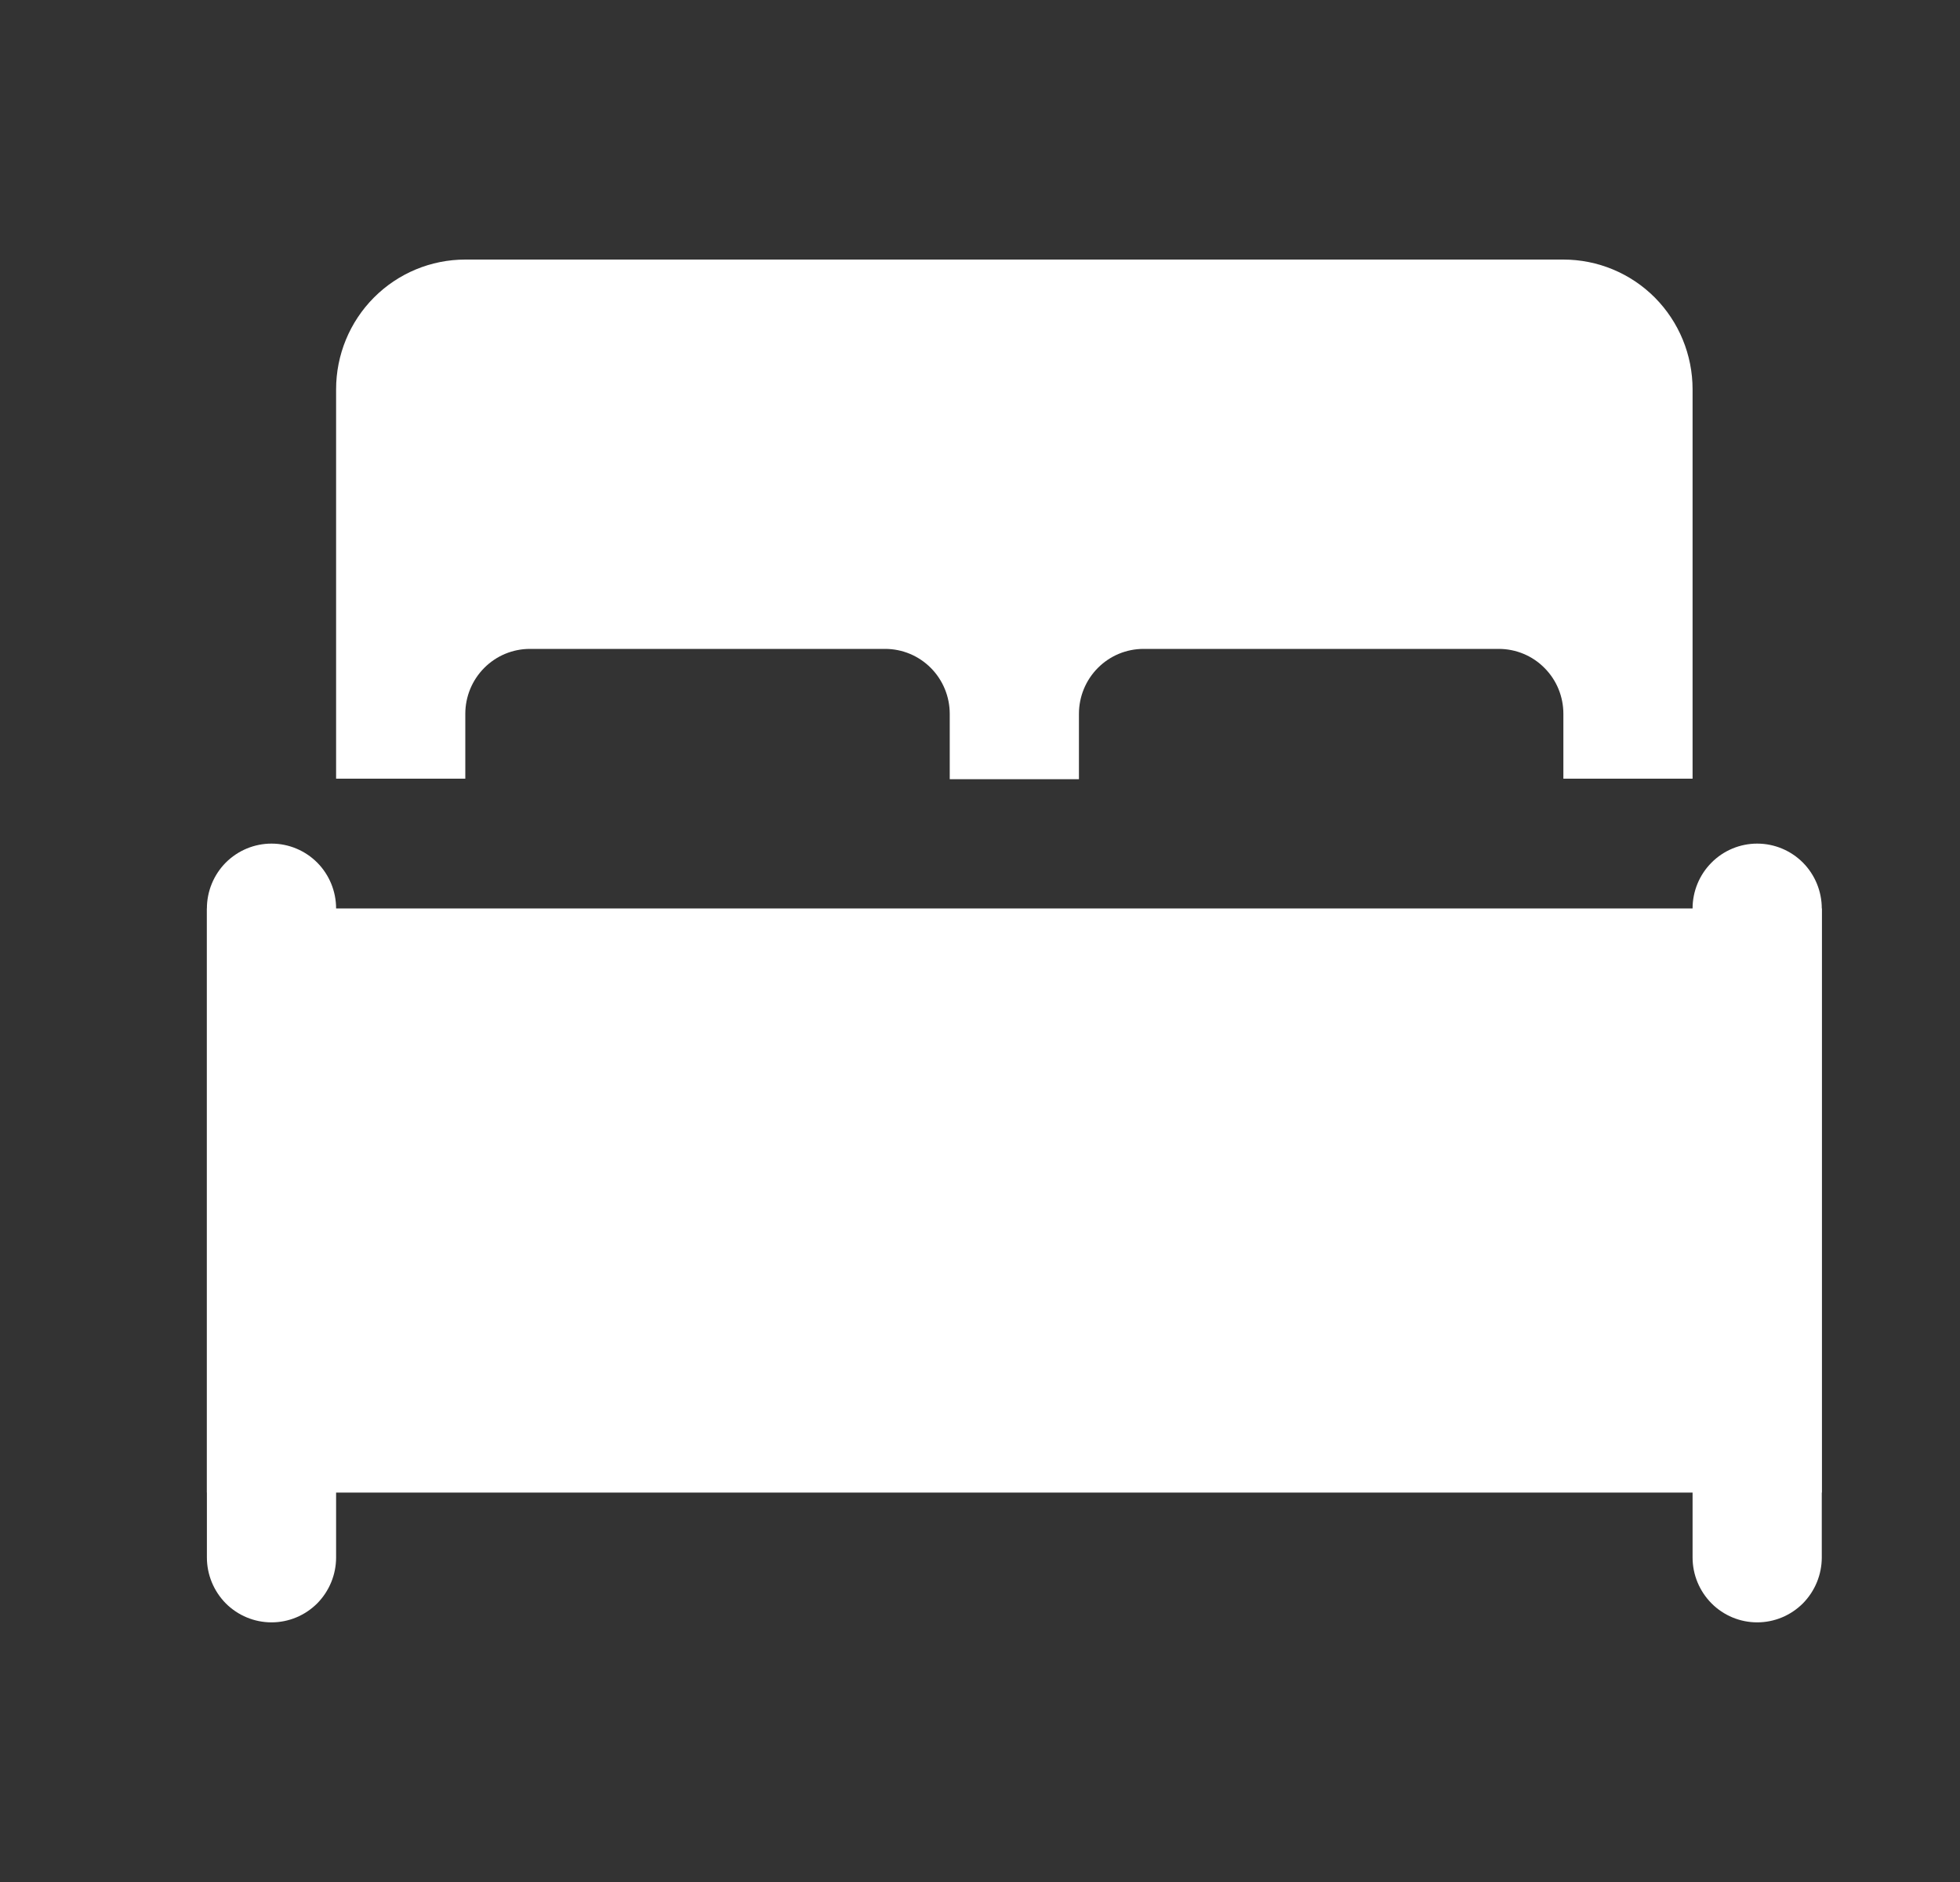
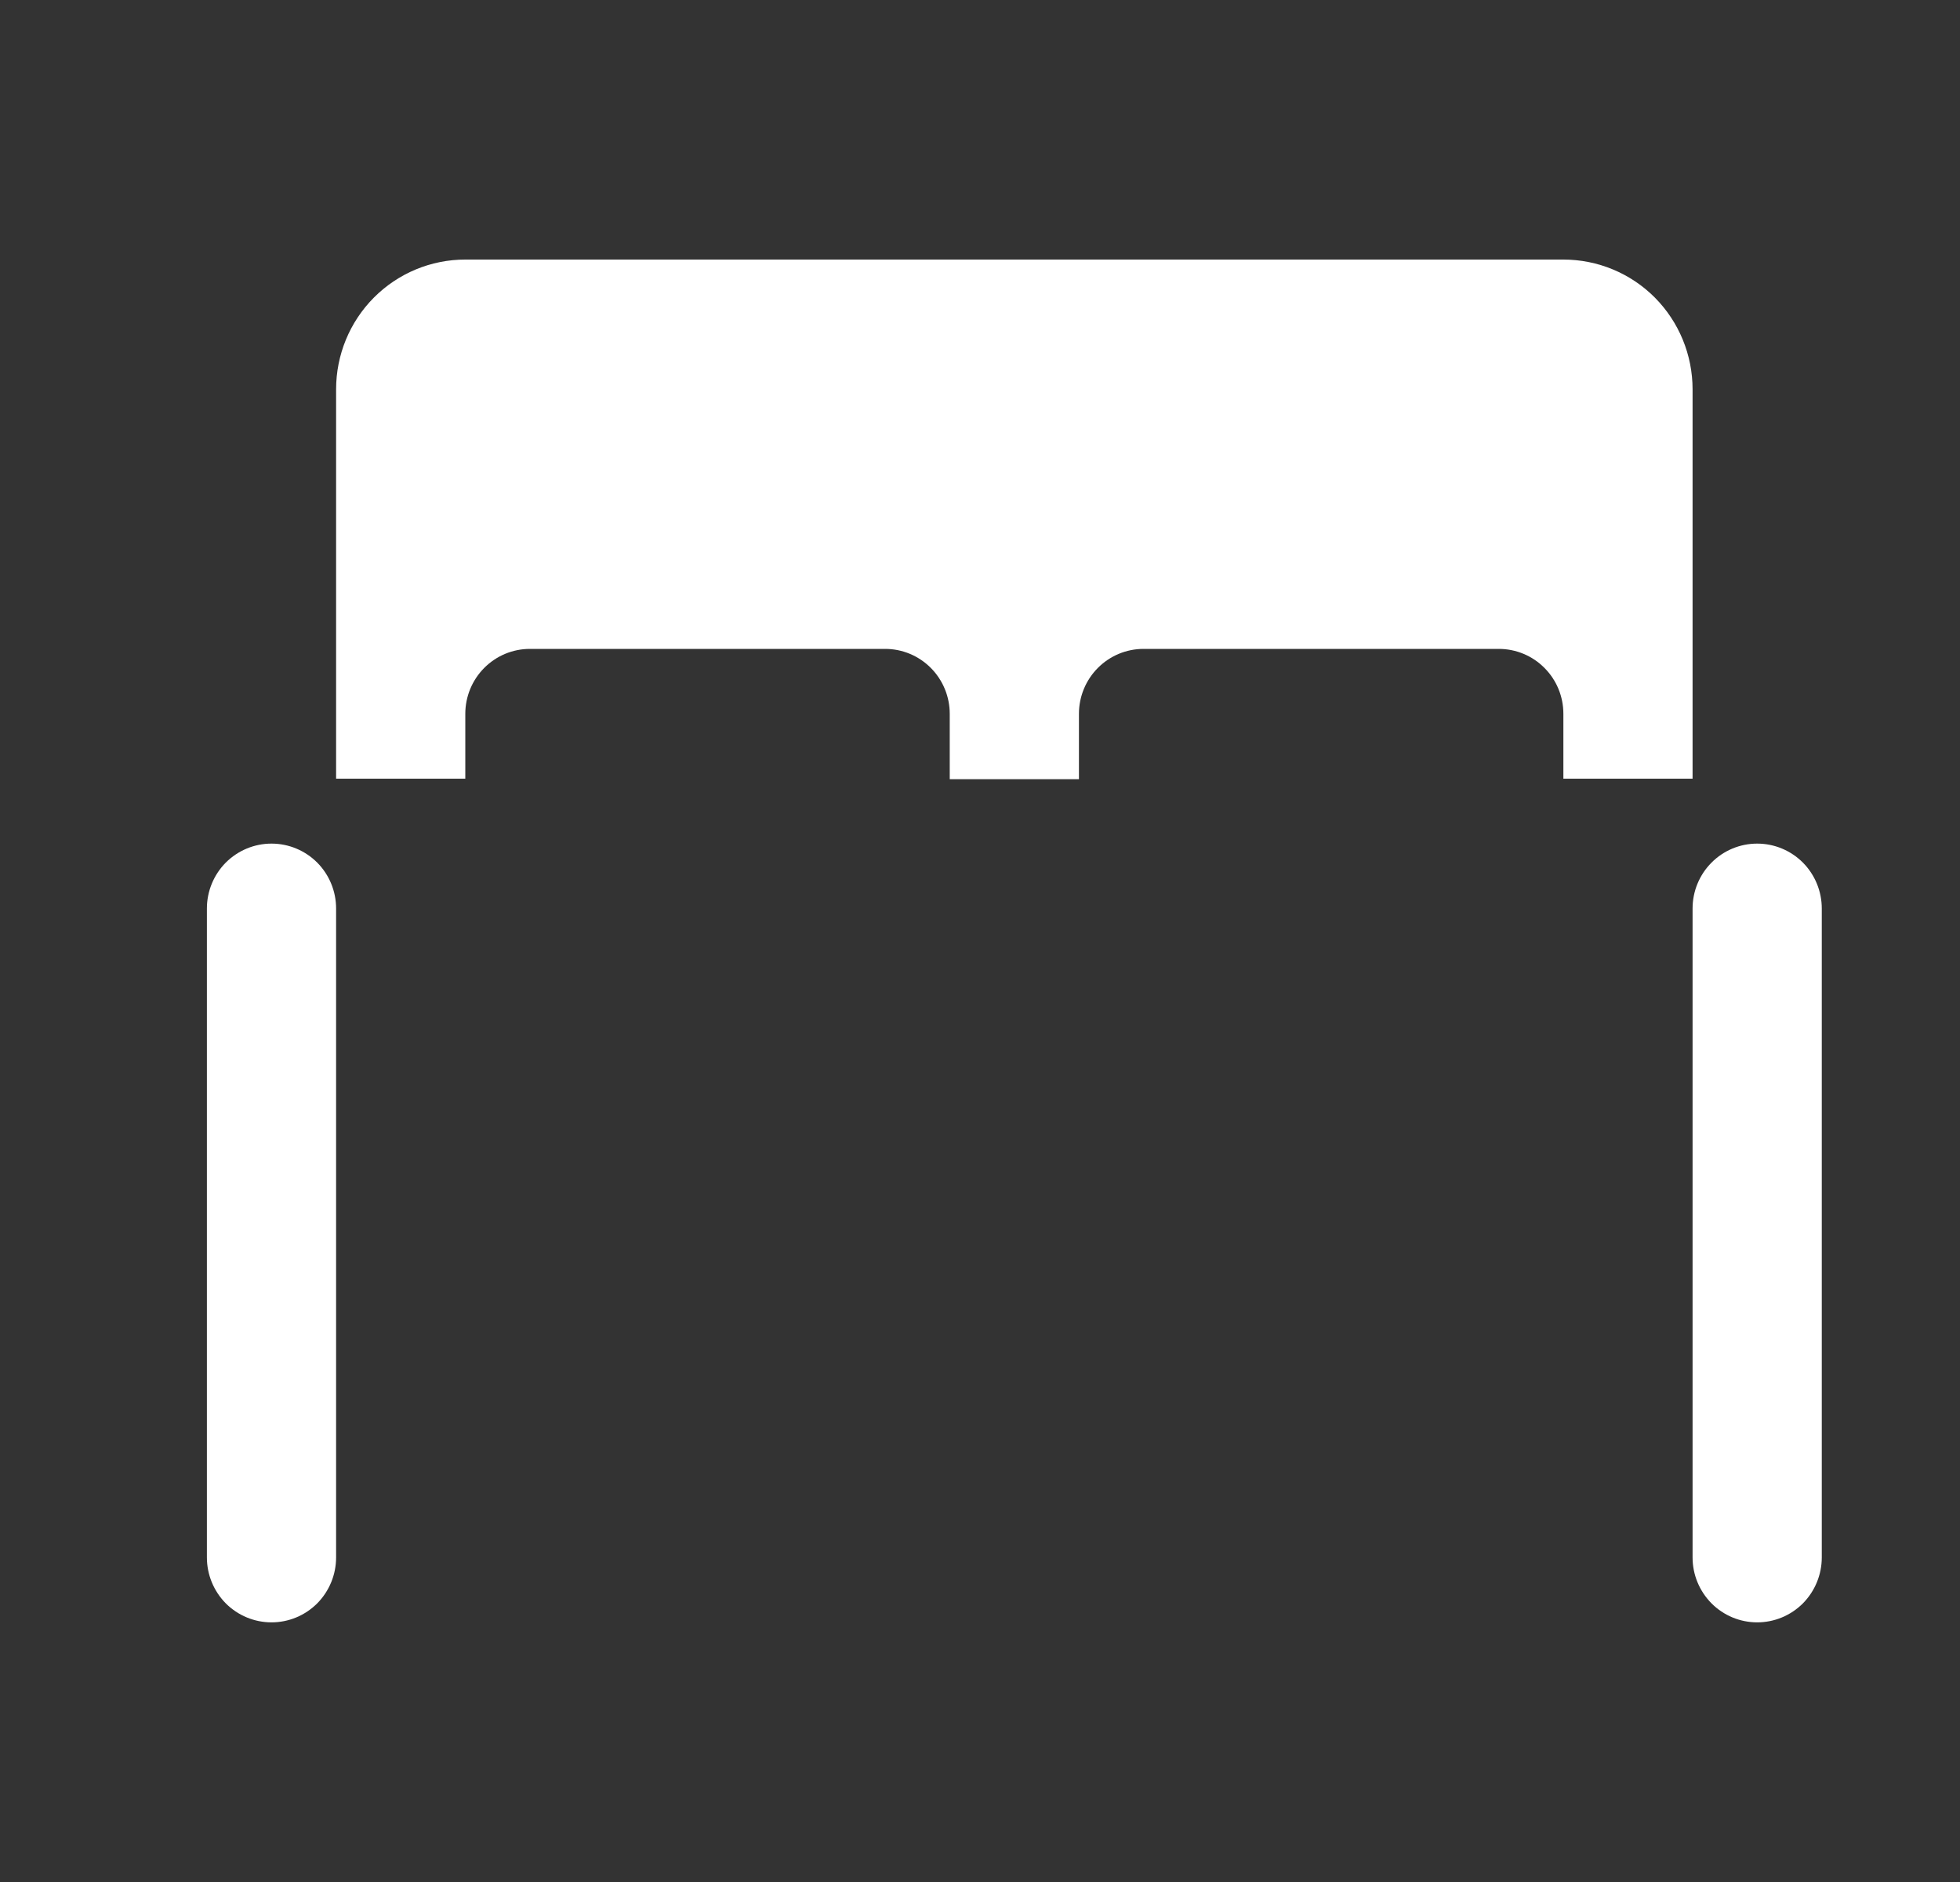
<svg xmlns="http://www.w3.org/2000/svg" width="25" height="24" viewBox="0 0 25 24" fill="none">
  <rect x="0" y="0" width="25" height="24" fill="#333333" stroke="none" />
  <path d="M4.287 11.585V19.861C4.287 20.081 4.2 20.291 4.046 20.447C3.891 20.602 3.682 20.689 3.463 20.689C3.245 20.689 3.035 20.602 2.88 20.447C2.726 20.291 2.639 20.081 2.639 19.861V11.585C2.639 11.366 2.726 11.155 2.88 11C3.035 10.845 3.245 10.758 3.463 10.758C3.682 10.758 3.891 10.845 4.046 11C4.2 11.155 4.287 11.366 4.287 11.585Z" fill="white" />
-   <path d="M2.639 11.585H23.237V19.034H2.639V11.585Z" fill="white" />
  <path d="M4.287 4.965V9.93H5.935V9.103C5.935 8.883 6.022 8.673 6.176 8.518C6.331 8.362 6.54 8.275 6.759 8.275H11.29C11.509 8.275 11.718 8.362 11.873 8.518C12.027 8.673 12.114 8.883 12.114 9.103V9.937H13.762V9.103C13.762 8.883 13.849 8.673 14.003 8.518C14.158 8.362 14.367 8.275 14.586 8.275H19.117C19.336 8.275 19.546 8.362 19.7 8.518C19.855 8.673 19.941 8.883 19.941 9.103V9.93H21.589V4.965C21.589 4.526 21.416 4.105 21.107 3.794C20.798 3.484 20.378 3.31 19.941 3.31H5.935C5.498 3.31 5.079 3.484 4.77 3.794C4.46 4.105 4.287 4.526 4.287 4.965Z" fill="white" />
  <path d="M23.237 11.585V19.861C23.237 20.081 23.15 20.291 22.996 20.447C22.841 20.602 22.632 20.689 22.413 20.689C22.195 20.689 21.985 20.602 21.831 20.447C21.676 20.291 21.589 20.081 21.589 19.861V11.585C21.589 11.366 21.676 11.155 21.831 11C21.985 10.845 22.195 10.758 22.413 10.758C22.632 10.758 22.841 10.845 22.996 11C23.15 11.155 23.237 11.366 23.237 11.585Z" fill="white" />
</svg>